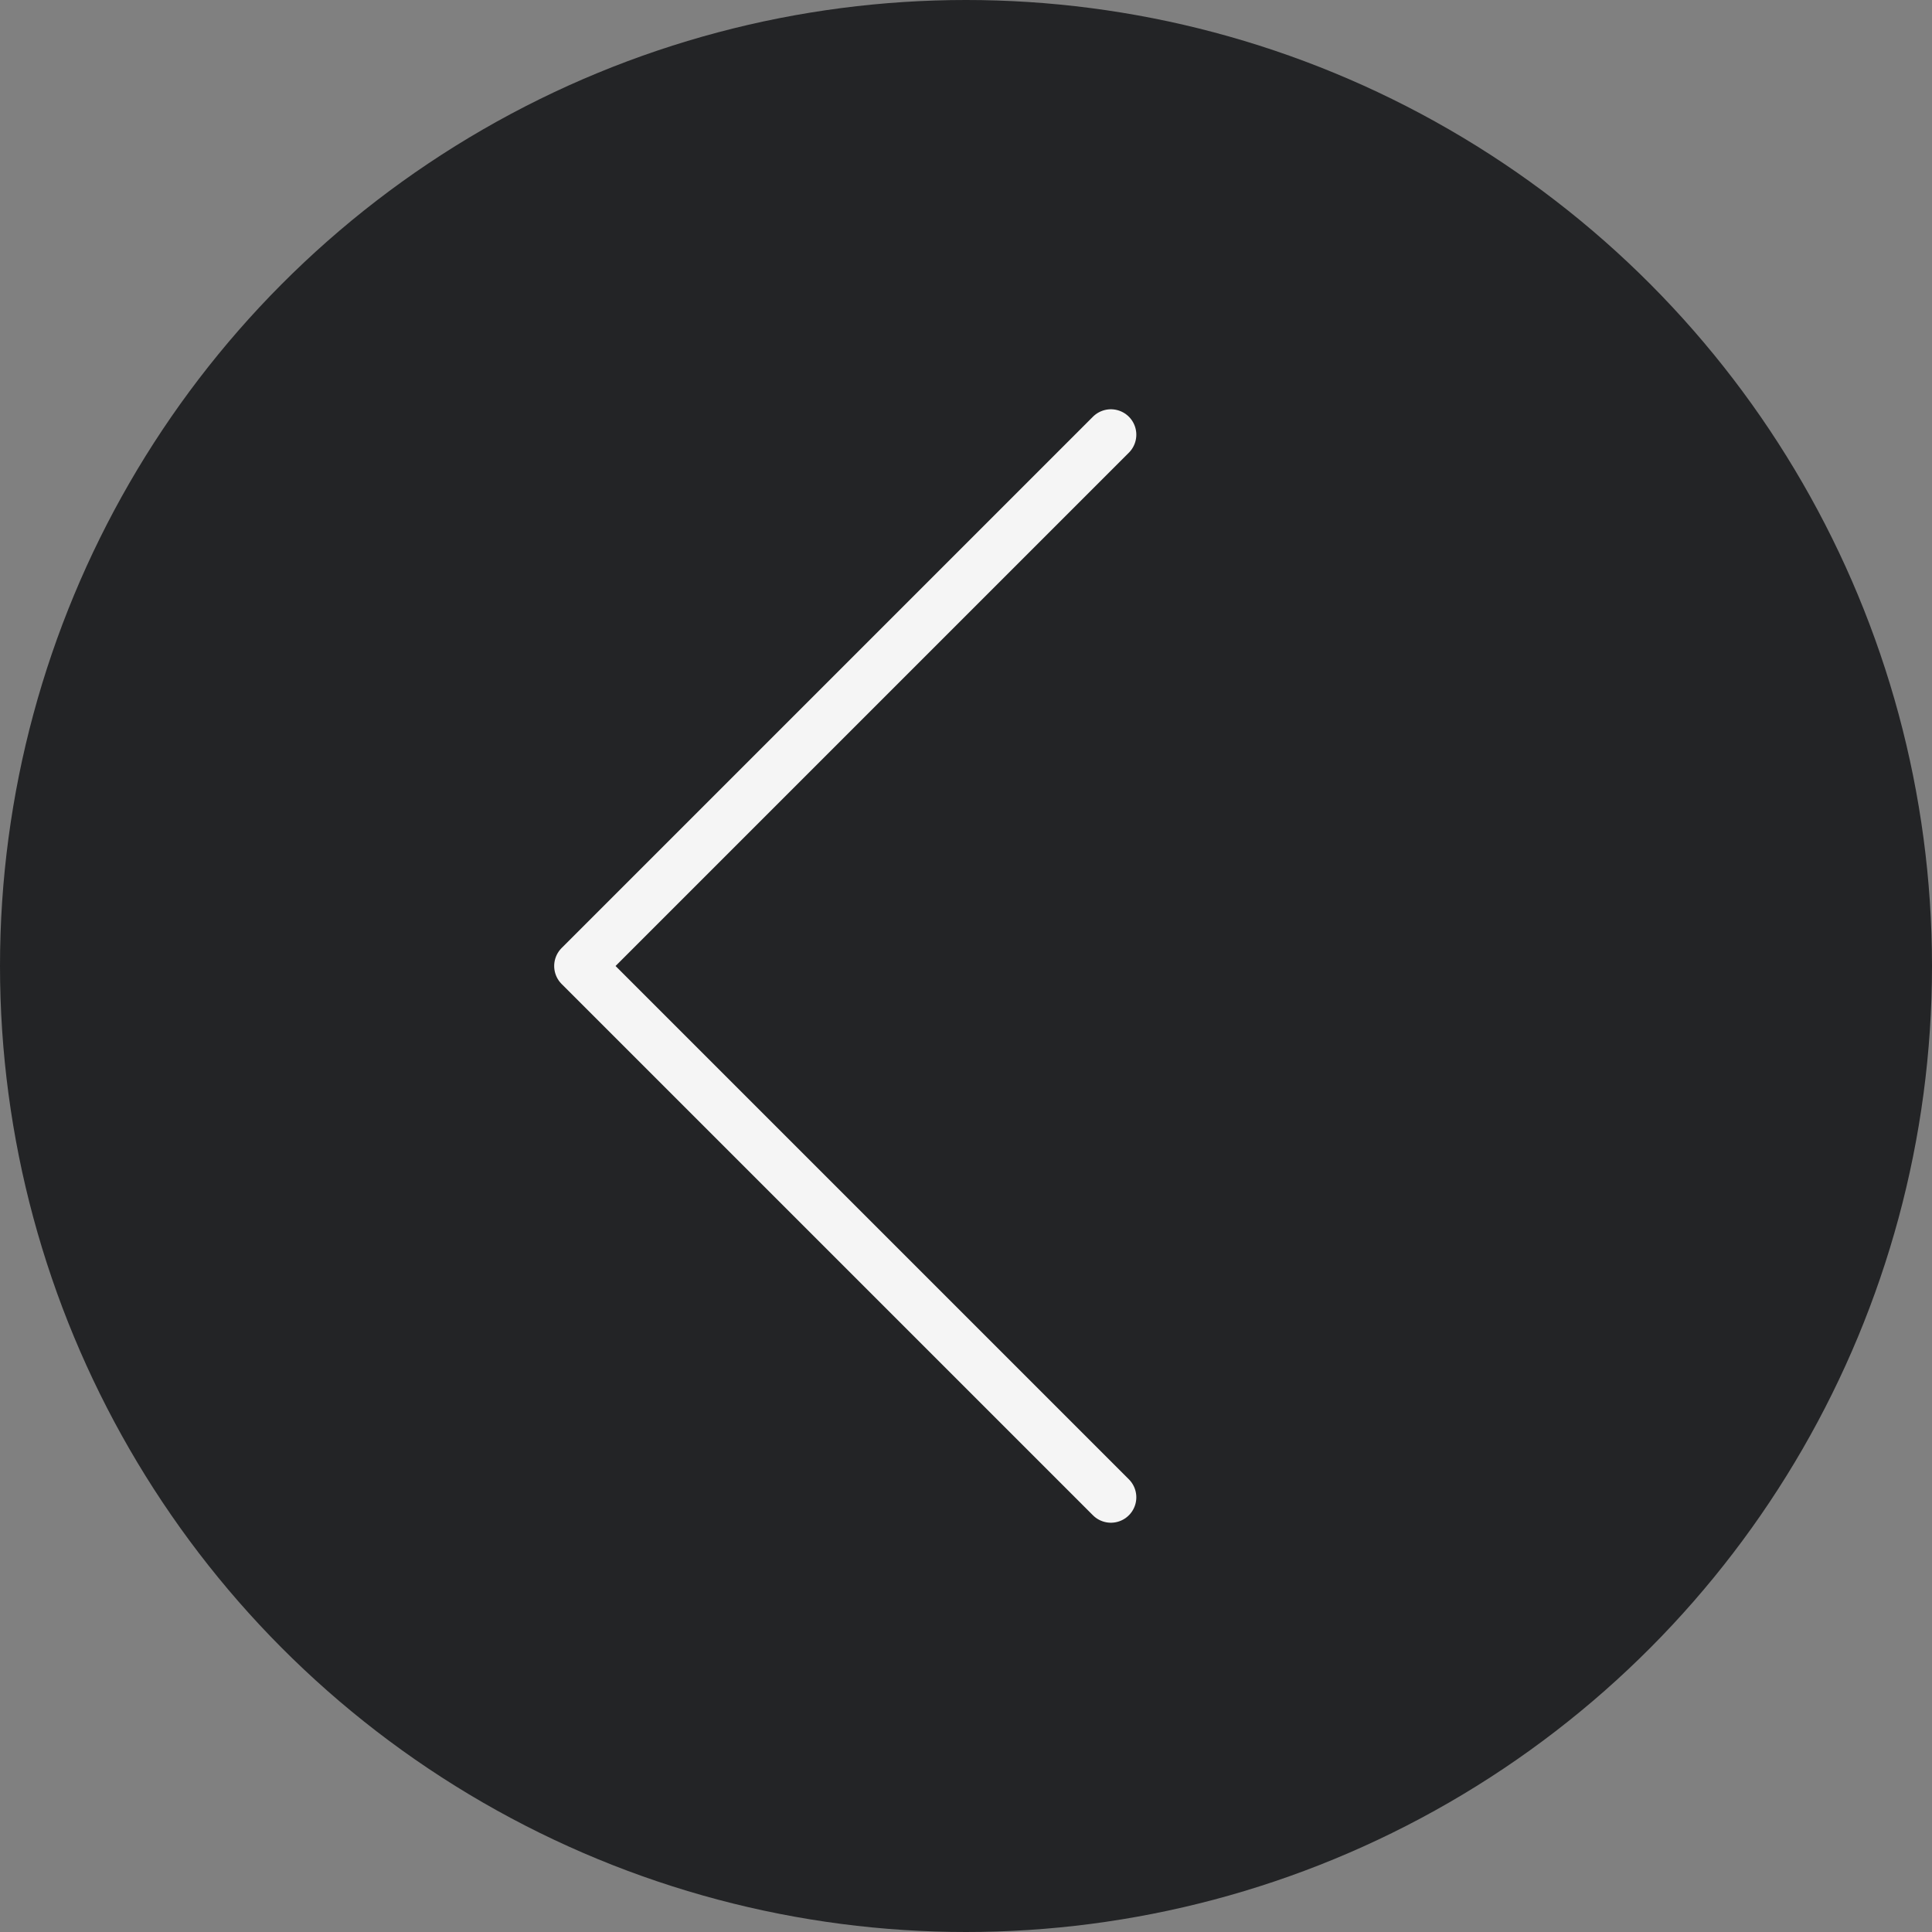
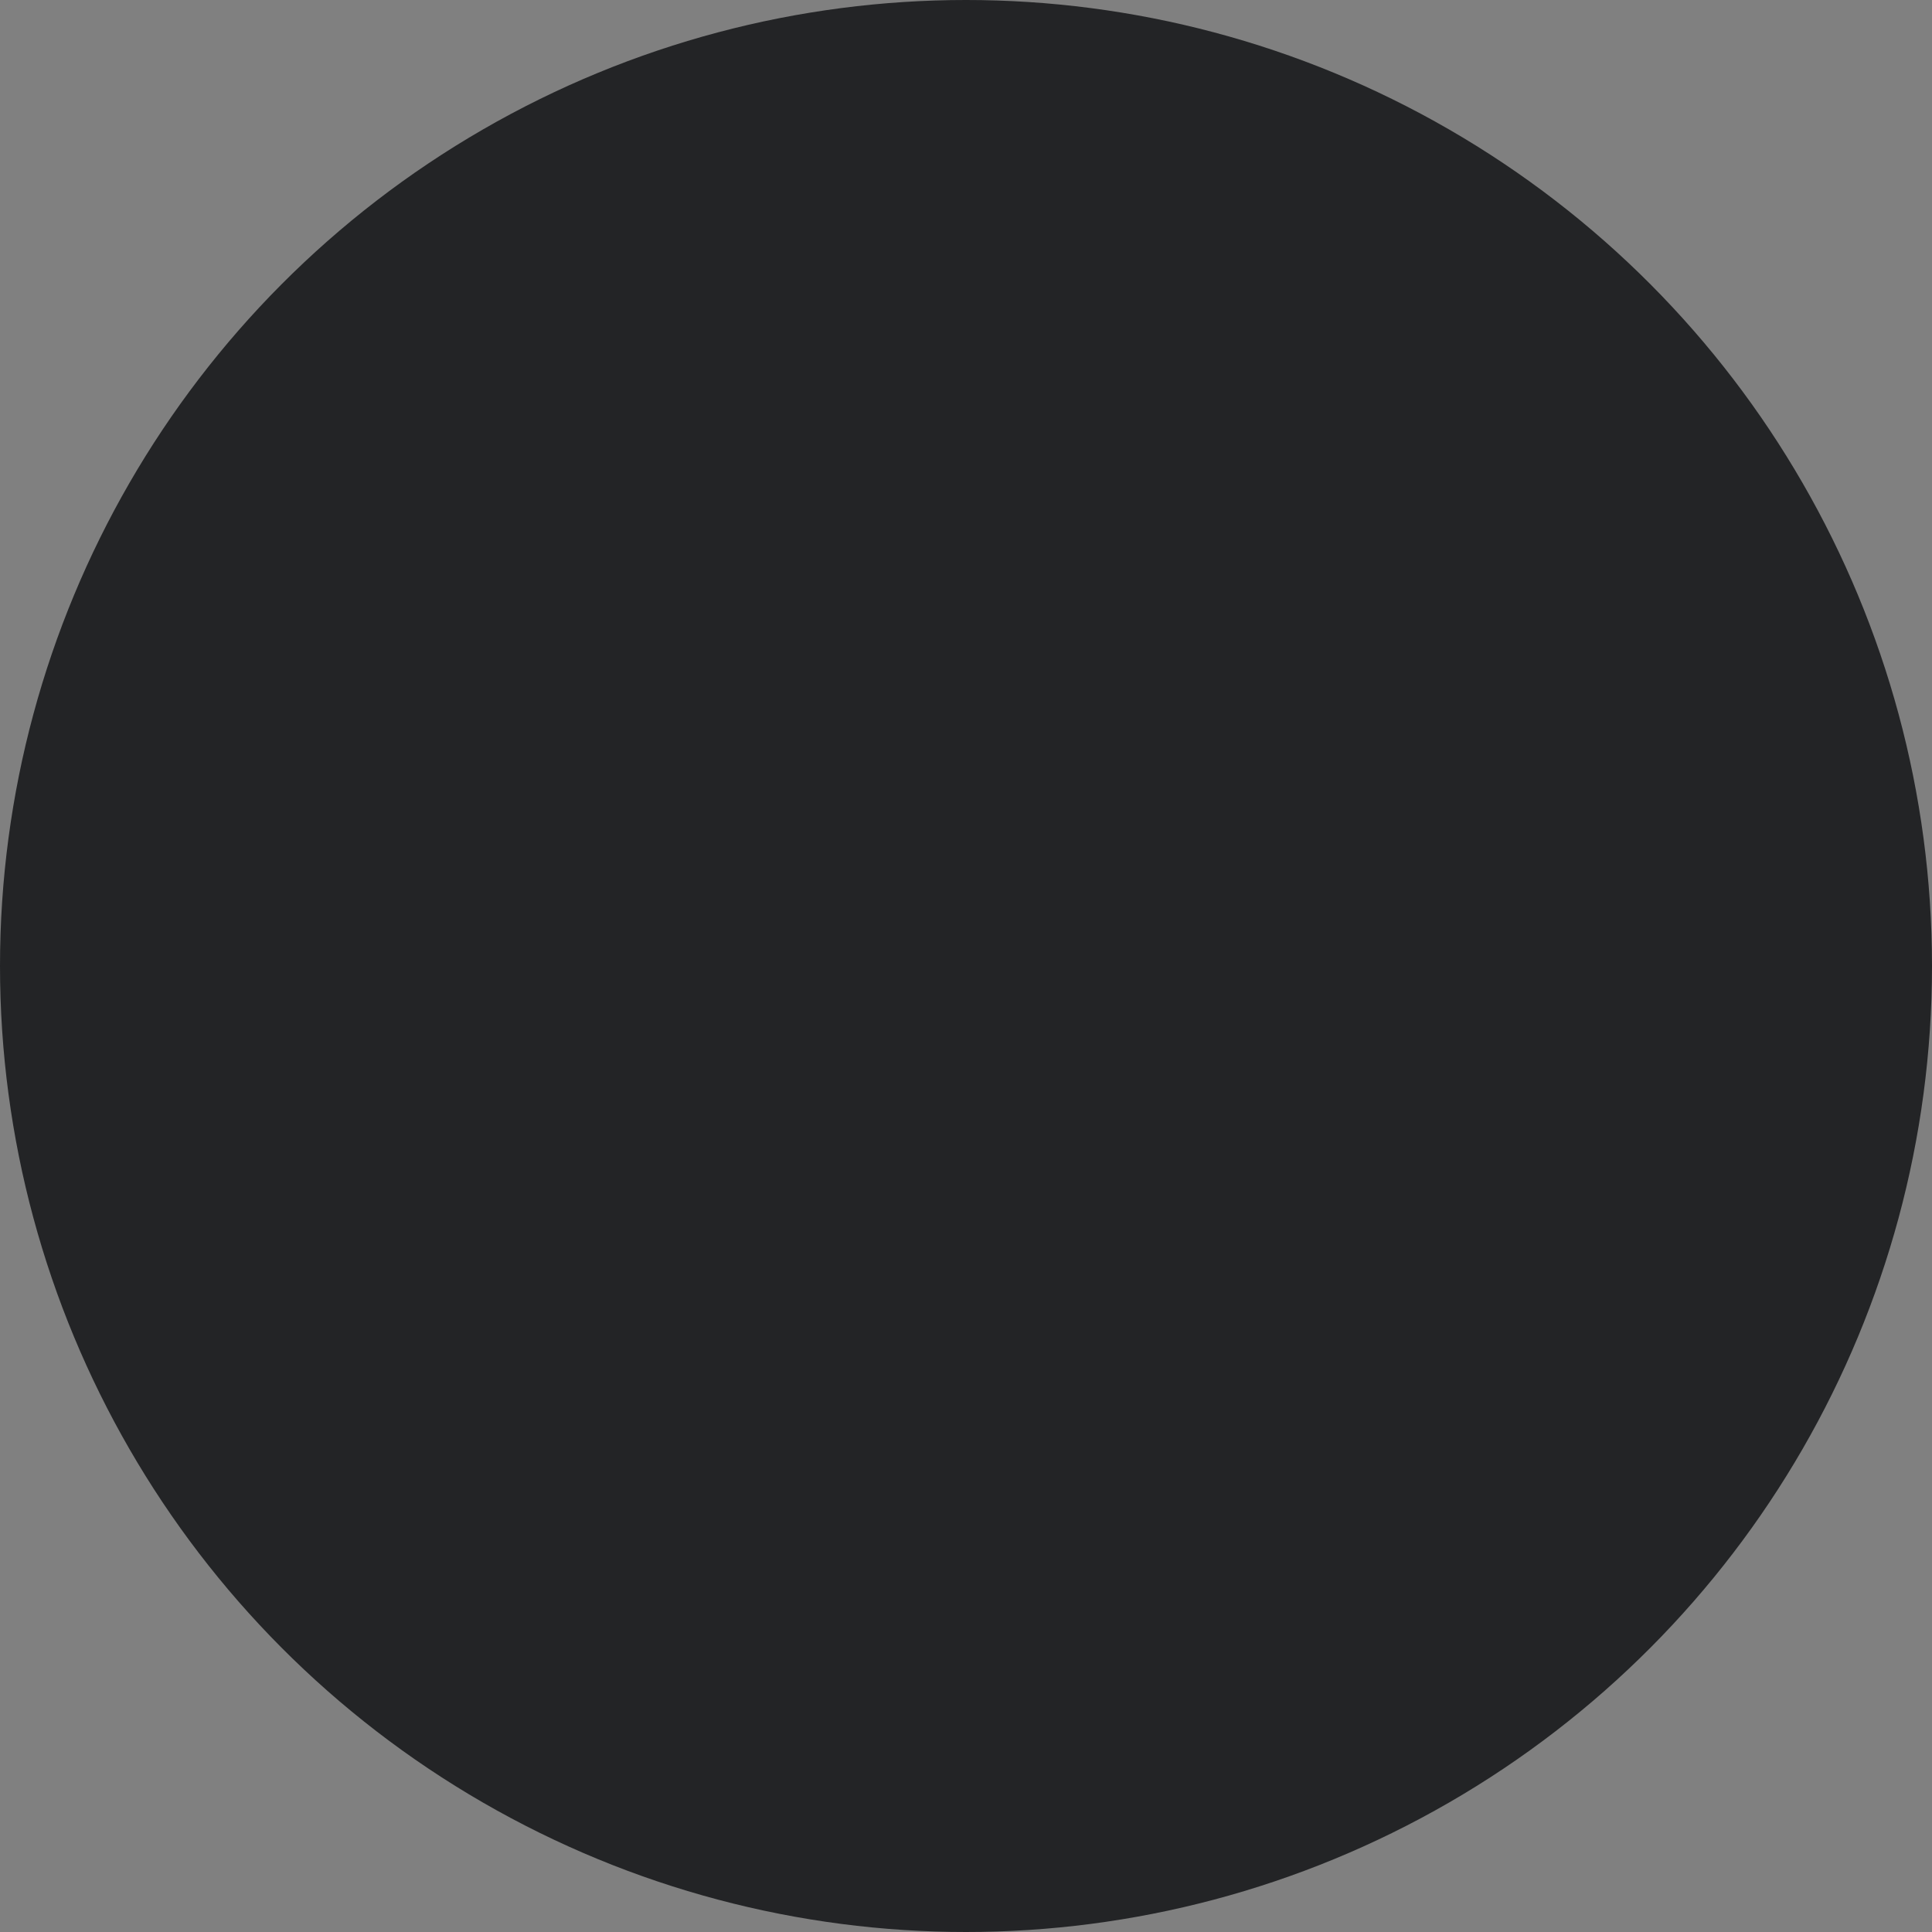
<svg xmlns="http://www.w3.org/2000/svg" width="38" height="38" viewBox="0 0 38 38" fill="none">
  <rect x="0" y="0" width="38" height="38" fill="#808080" stroke="none" />
  <circle cx="19" cy="19" r="19" transform="matrix(-1 0 0 1 38 0)" fill="#232426" />
-   <path d="M21.85 8.55L11.4 19L21.85 29.45" stroke="#F5F5F5" stroke-linecap="round" stroke-linejoin="round" />
</svg>